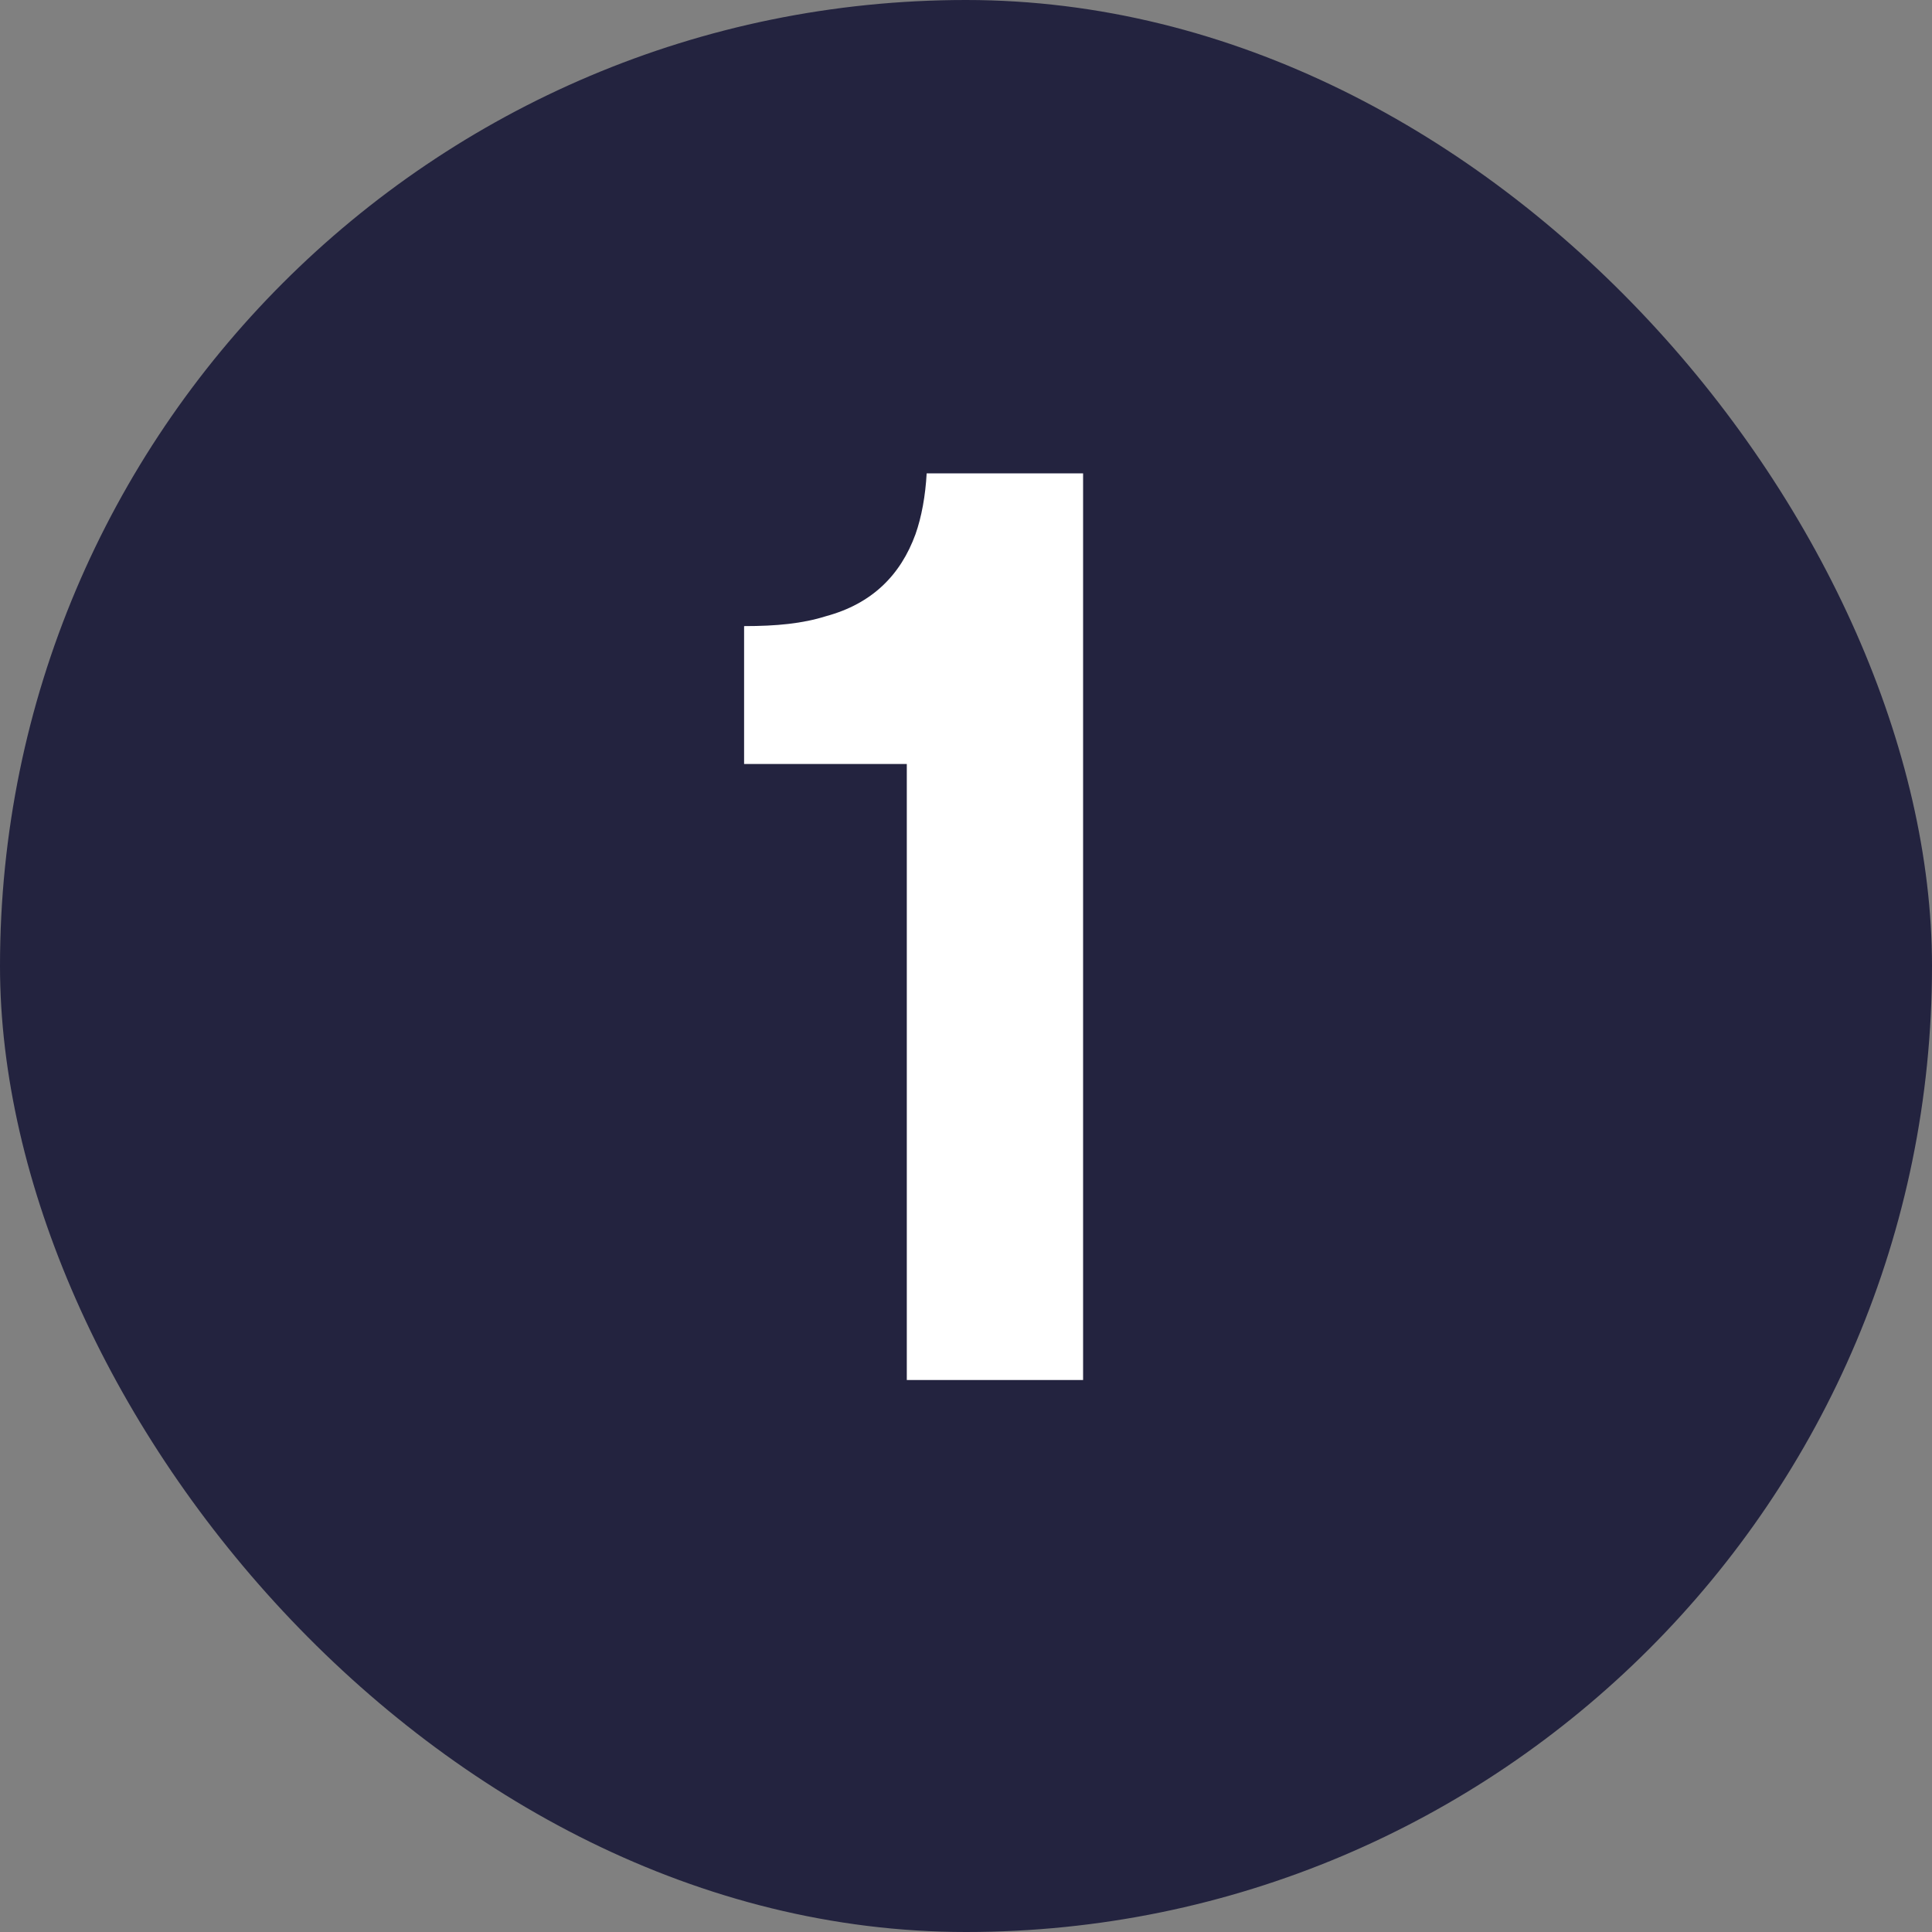
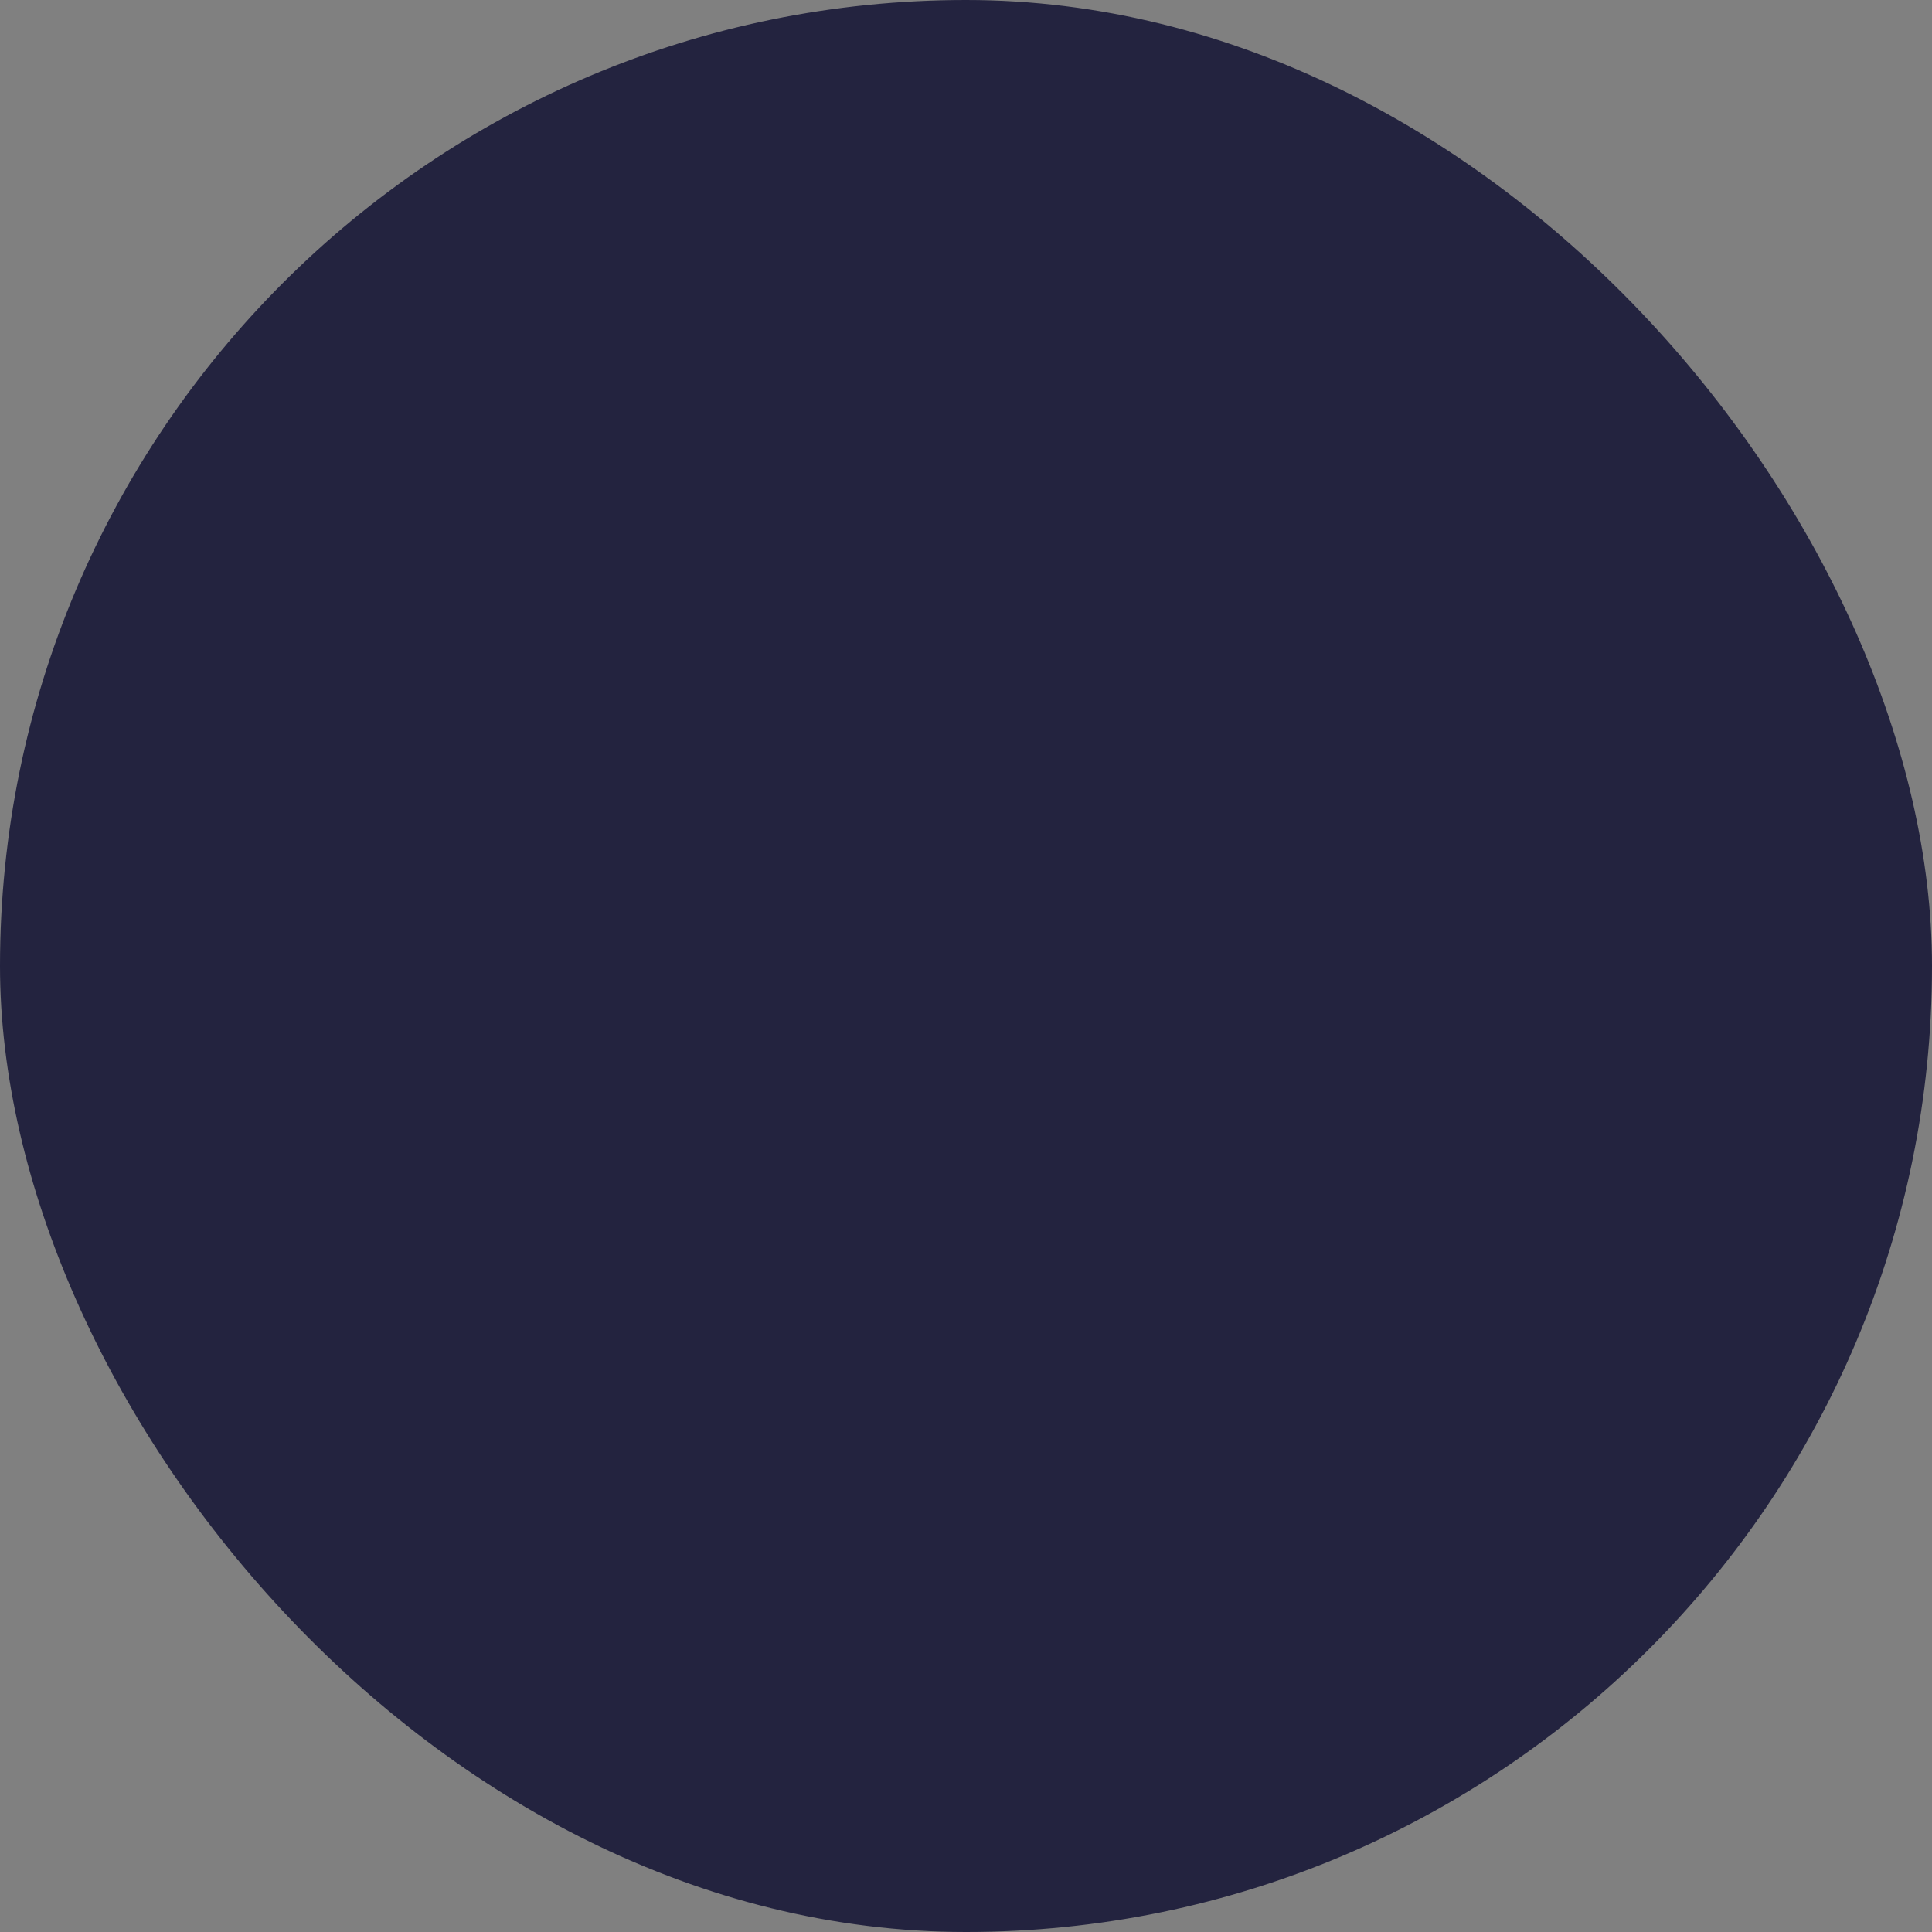
<svg xmlns="http://www.w3.org/2000/svg" width="28" height="28" viewBox="0 0 28 28" fill="none">
  <rect x="0" y="0" width="28" height="28" fill="#808080" stroke="none" />
  <rect width="28" height="28" rx="14" fill="#23233F" />
-   <path d="M13.142 20V11.072H10.784V9.074C11.252 9.074 11.63 9.038 11.972 8.93C12.637 8.75 13.052 8.336 13.268 7.742C13.357 7.49 13.412 7.184 13.43 6.86H15.697V20H13.142Z" fill="white" />
</svg>